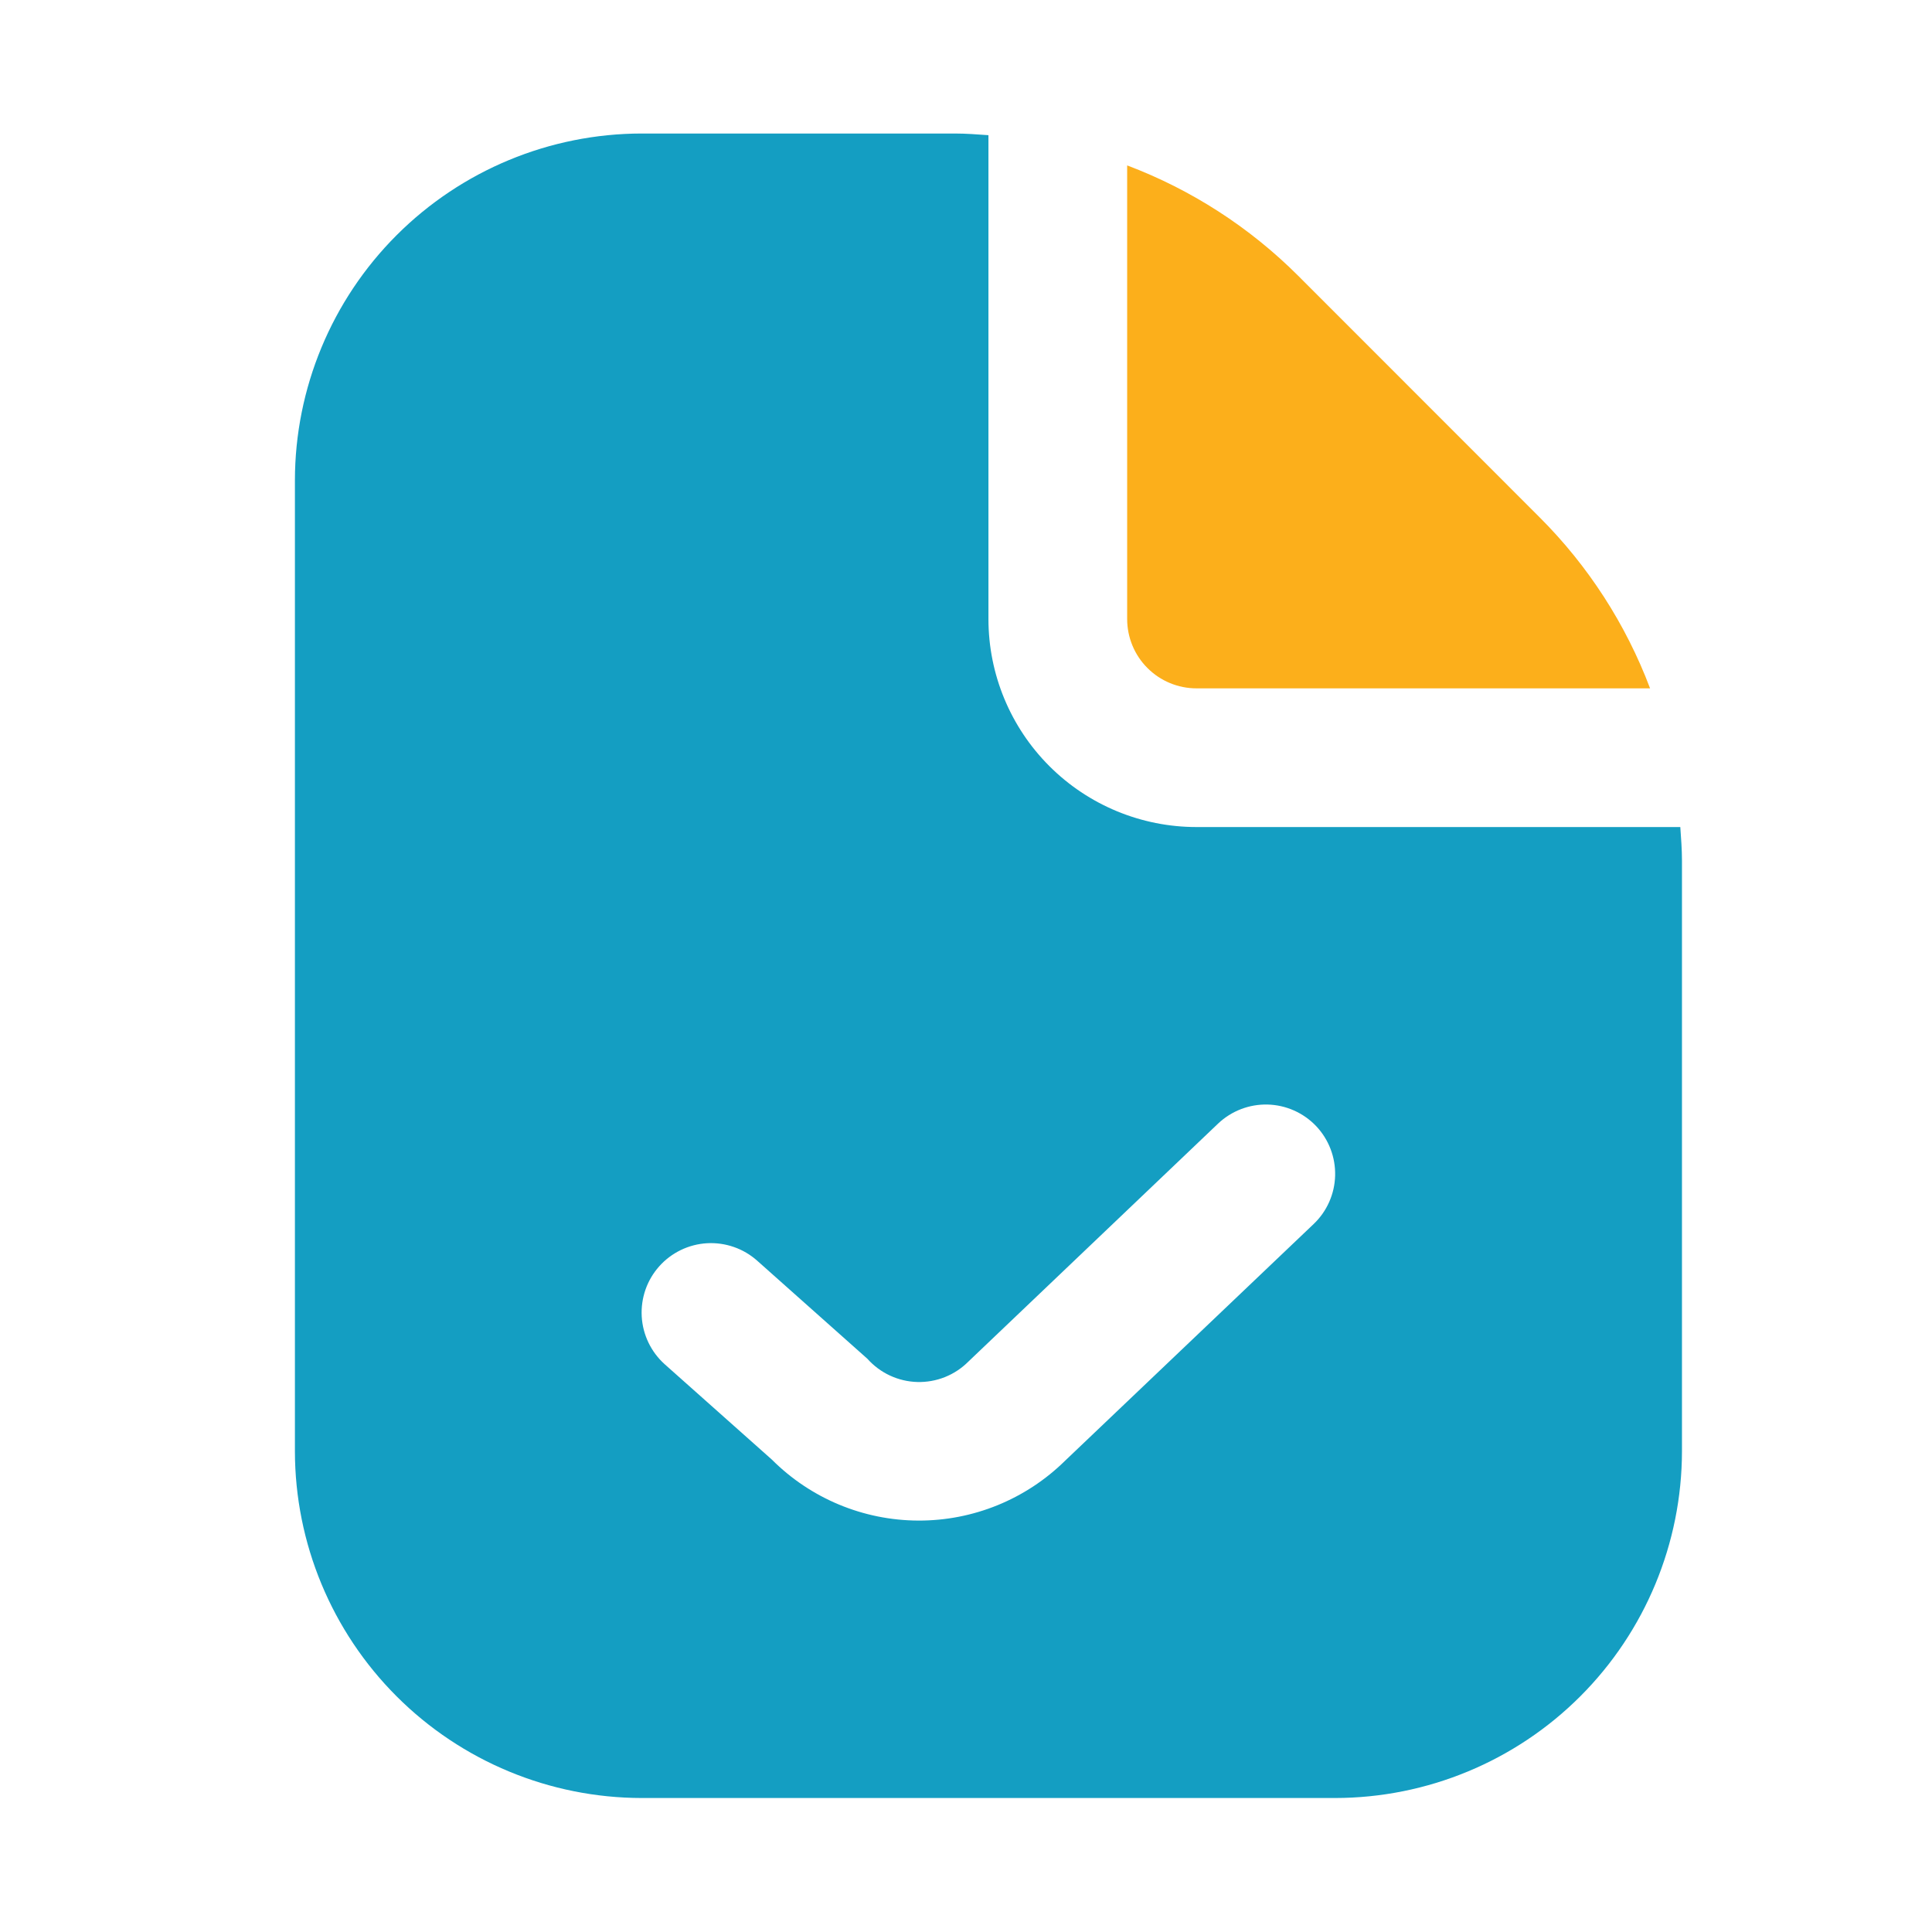
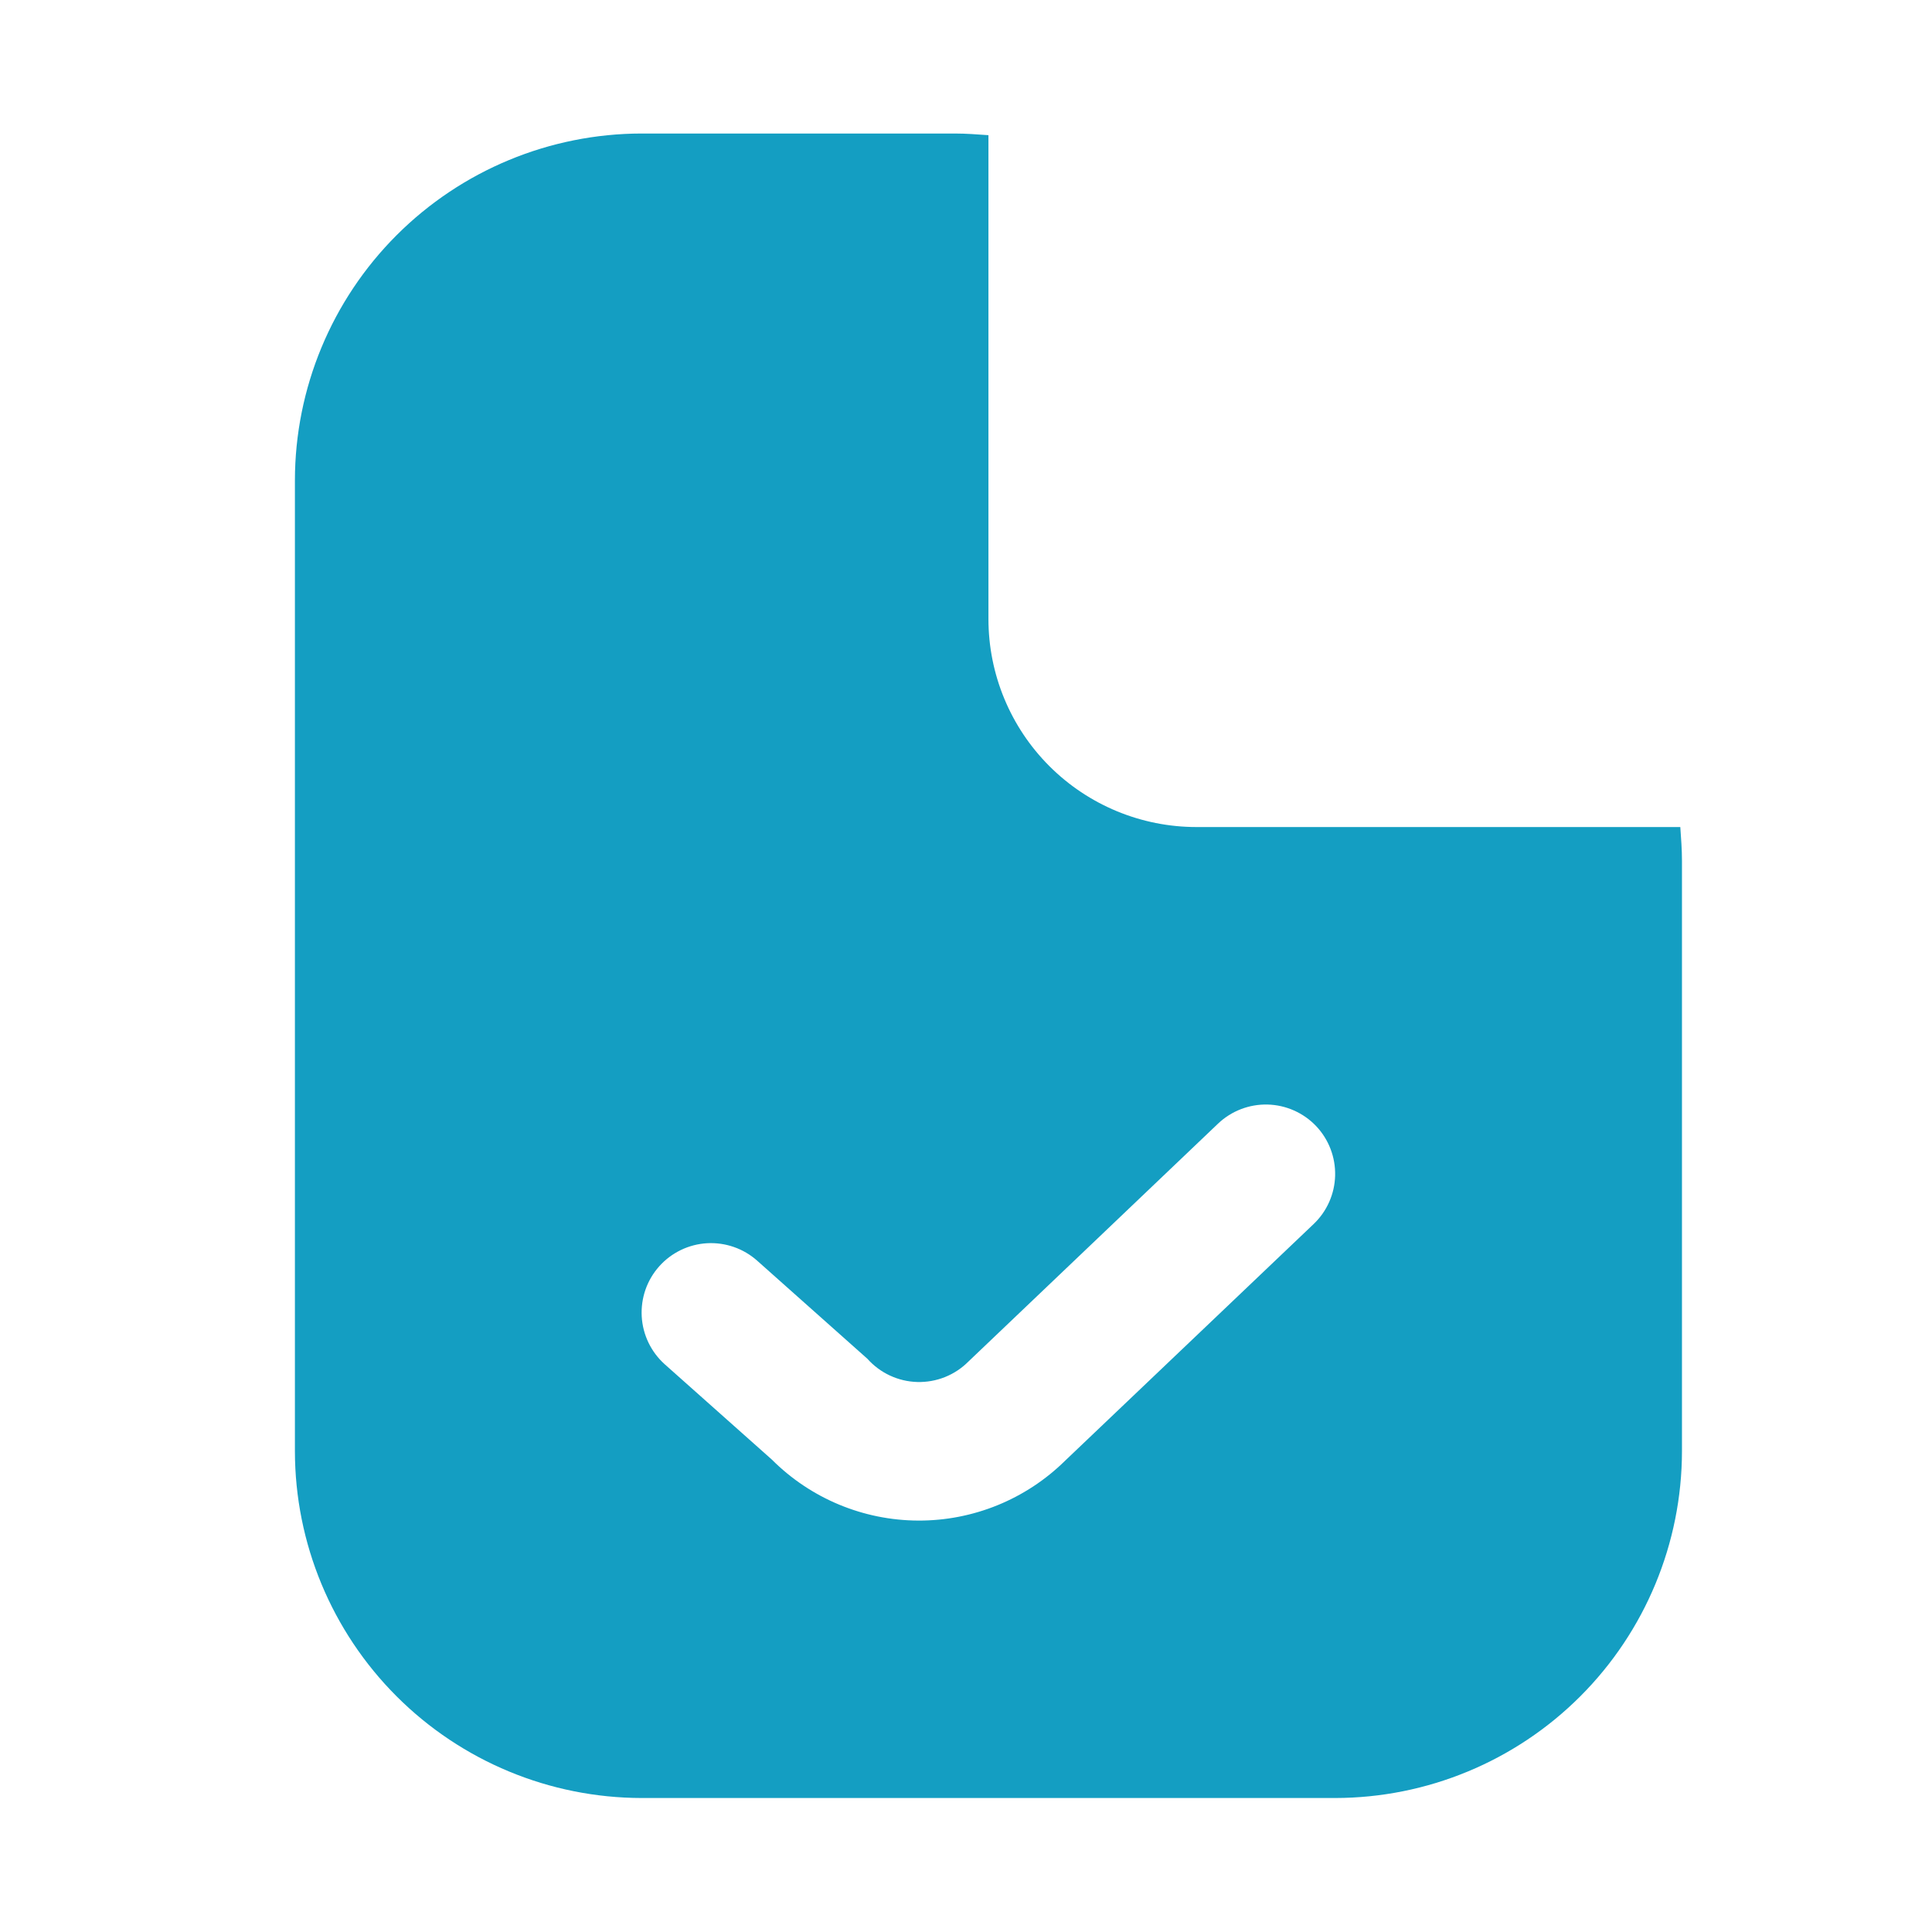
<svg xmlns="http://www.w3.org/2000/svg" width="65" height="65" viewBox="0 0 65 65" fill="none">
  <path d="M56.588 28.957V48.825C56.584 51.918 55.354 54.884 53.167 57.071C50.98 59.258 48.015 60.488 44.922 60.492H21.588C18.495 60.488 15.53 59.258 13.343 57.071C11.156 54.884 9.925 51.918 9.922 48.825V16.159C9.925 13.066 11.156 10.1 13.343 7.913C15.53 5.726 18.495 4.496 21.588 4.492L32.123 4.492C32.504 4.492 32.879 4.522 33.255 4.548V20.825C33.255 22.682 33.992 24.462 35.305 25.775C36.618 27.088 38.398 27.825 40.255 27.825H56.532C56.558 28.201 56.588 28.577 56.588 28.957ZM44.278 37.884C43.851 37.437 43.264 37.176 42.646 37.161C42.028 37.146 41.429 37.377 40.98 37.803L32.581 45.808C32.356 46.034 32.088 46.212 31.792 46.33C31.497 46.448 31.18 46.504 30.862 46.496C30.543 46.487 30.23 46.413 29.942 46.279C29.653 46.145 29.395 45.953 29.183 45.715L25.476 42.416C25.247 42.212 24.98 42.054 24.69 41.954C24.401 41.853 24.094 41.81 23.788 41.827C23.17 41.863 22.591 42.142 22.178 42.605C21.974 42.834 21.817 43.1 21.716 43.39C21.616 43.679 21.573 43.986 21.59 44.292C21.626 44.911 21.905 45.489 22.367 45.902L25.97 49.108C27.276 50.414 29.045 51.151 30.892 51.158C32.739 51.166 34.514 50.443 35.831 49.147L44.196 41.181C44.644 40.755 44.904 40.168 44.919 39.55C44.934 38.931 44.704 38.333 44.278 37.884Z" fill="#149EC2" />
-   <path d="M37.922 5.565V20.825C37.922 21.444 38.167 22.038 38.605 22.475C39.042 22.913 39.636 23.159 40.255 23.159H55.515C54.7 21 53.435 19.04 51.803 17.409L43.673 9.275C42.041 7.645 40.08 6.38 37.922 5.565Z" fill="#FCAF1B" />
</svg>